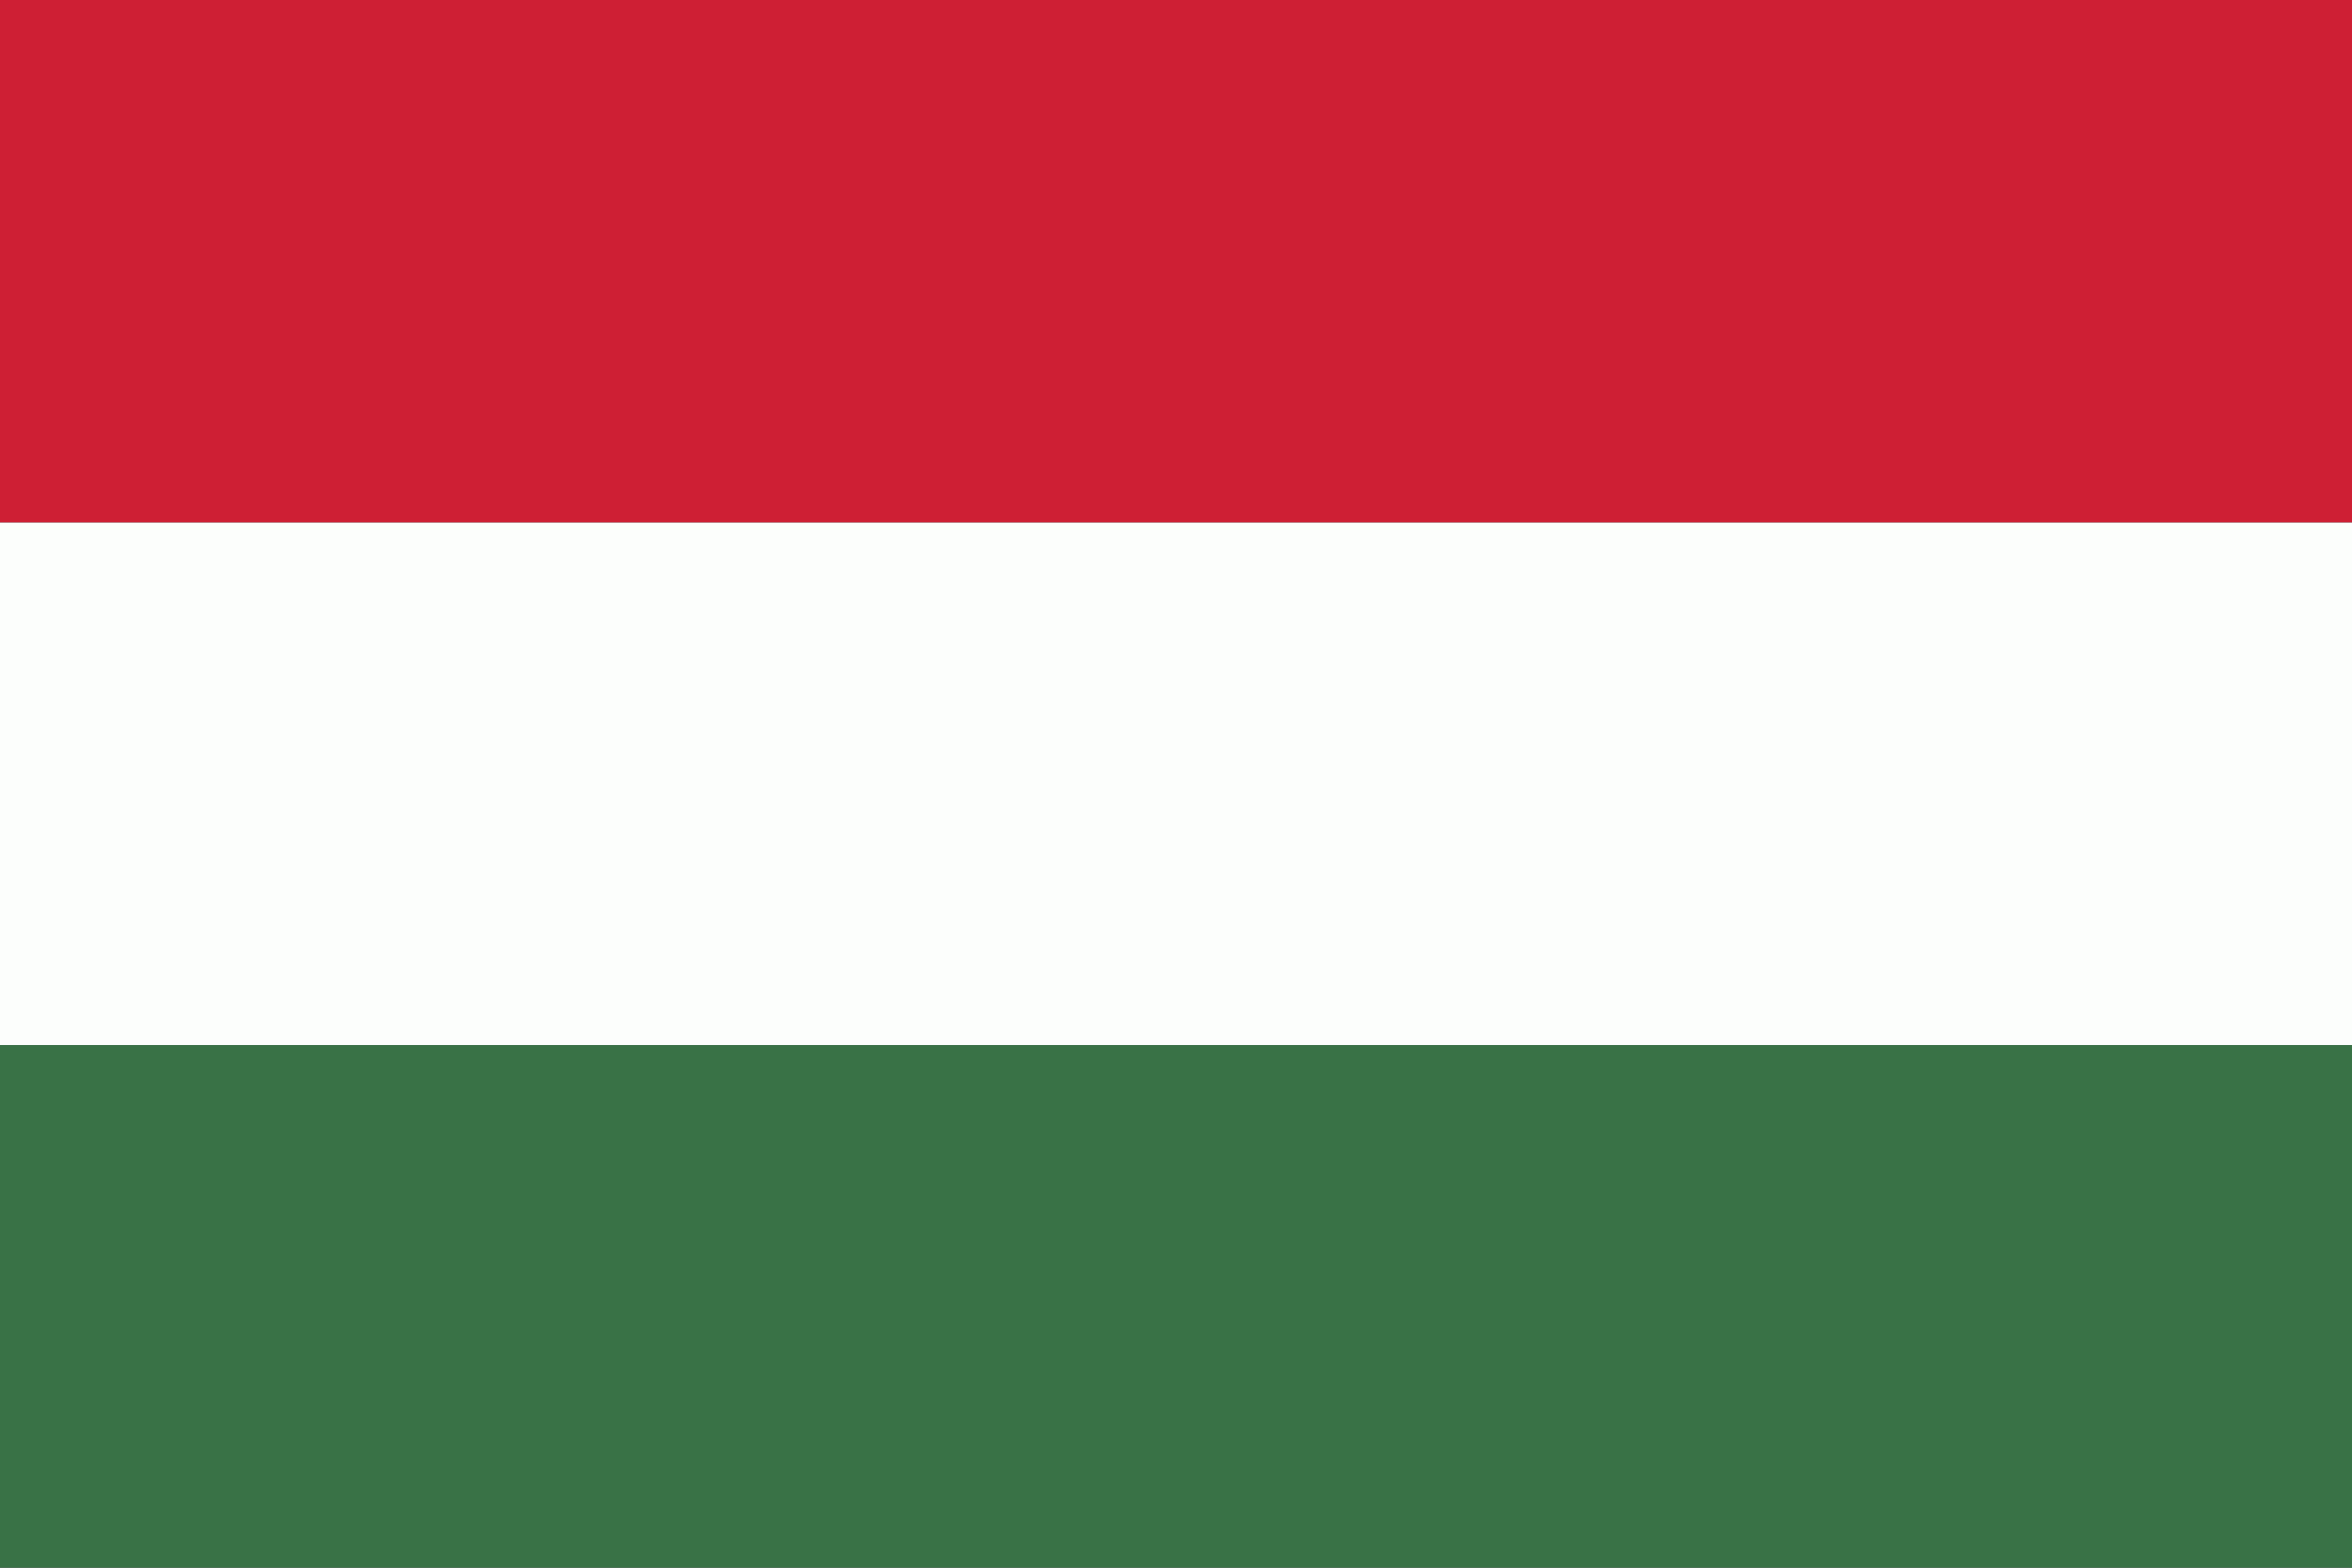
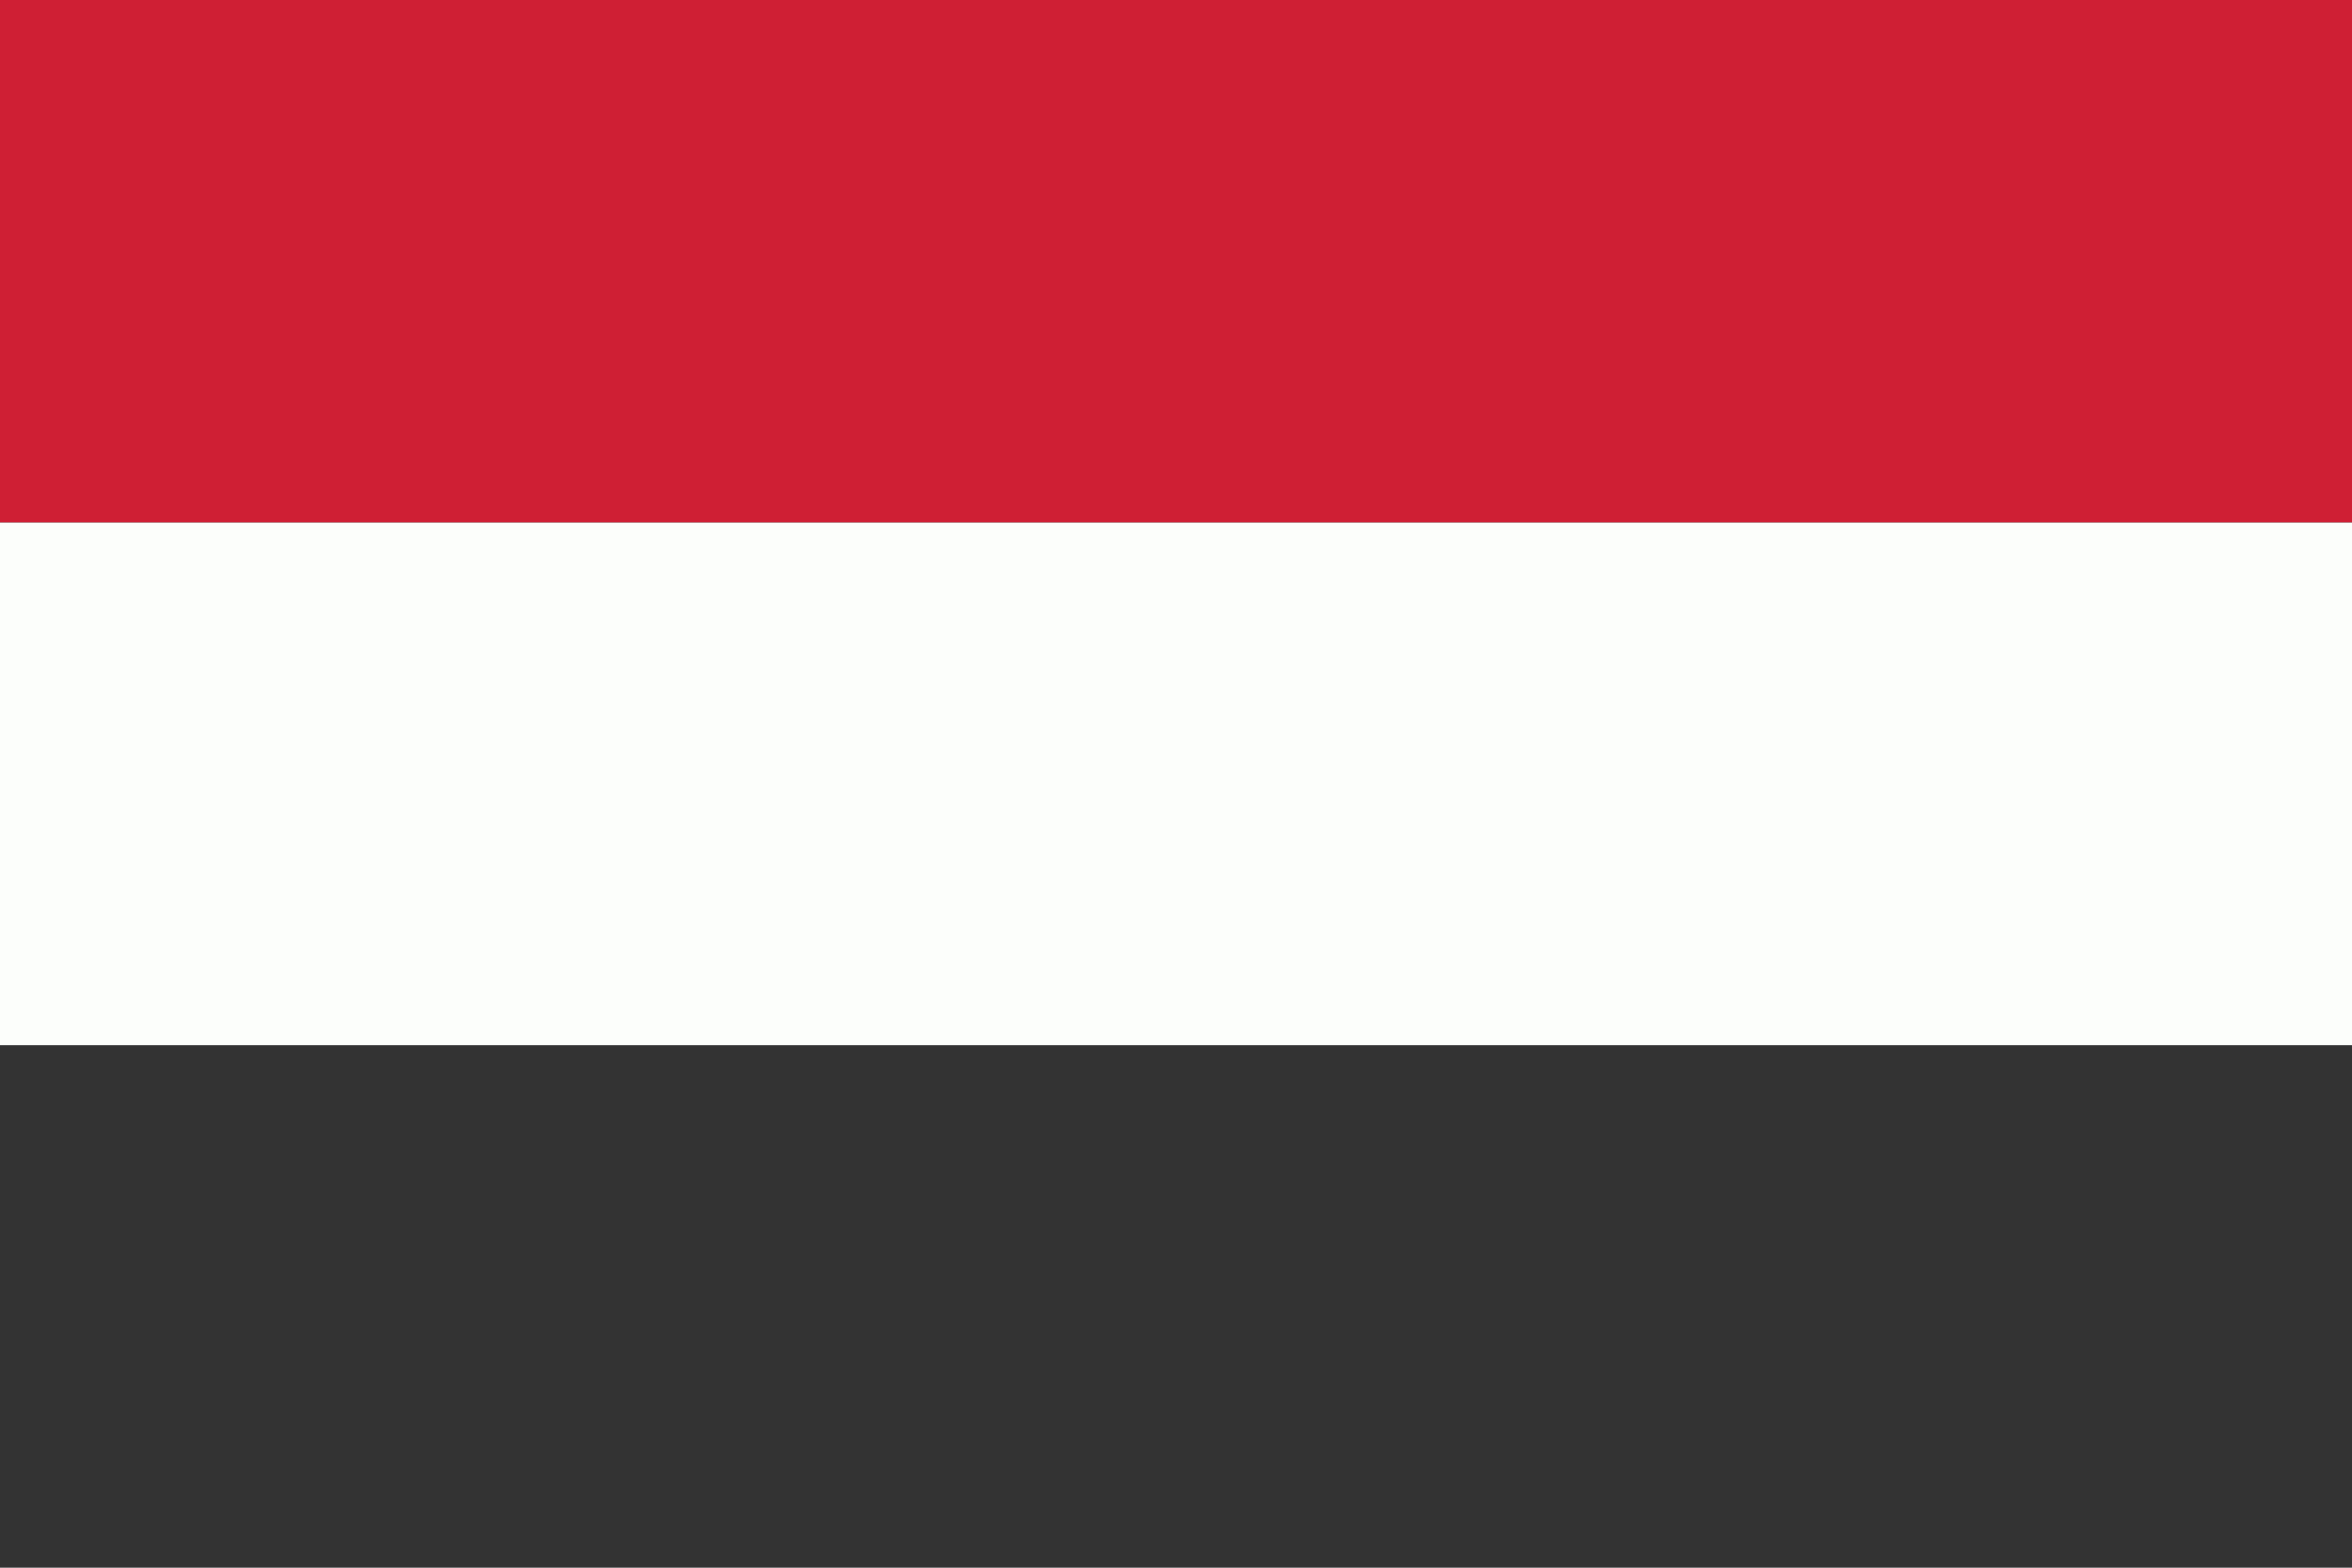
<svg xmlns="http://www.w3.org/2000/svg" width="60" height="40" fill="none" viewBox="0 0 60 40">
  <rect x="0" y="0" width="60" height="40" fill="#333333" stroke="none" />
  <g clip-path="url(#a)">
    <path fill="#CE1F34" d="M60 0H0v13.334h60z" />
    <path fill="#FCFEFC" d="M60 13.334H0v13.334h60z" />
-     <path fill="#397246" d="M60 26.666H0V40h60z" />
  </g>
  <defs>
    <clipPath id="a">
      <path fill="#fff" d="M0 0h60v40H0z" />
    </clipPath>
  </defs>
</svg>